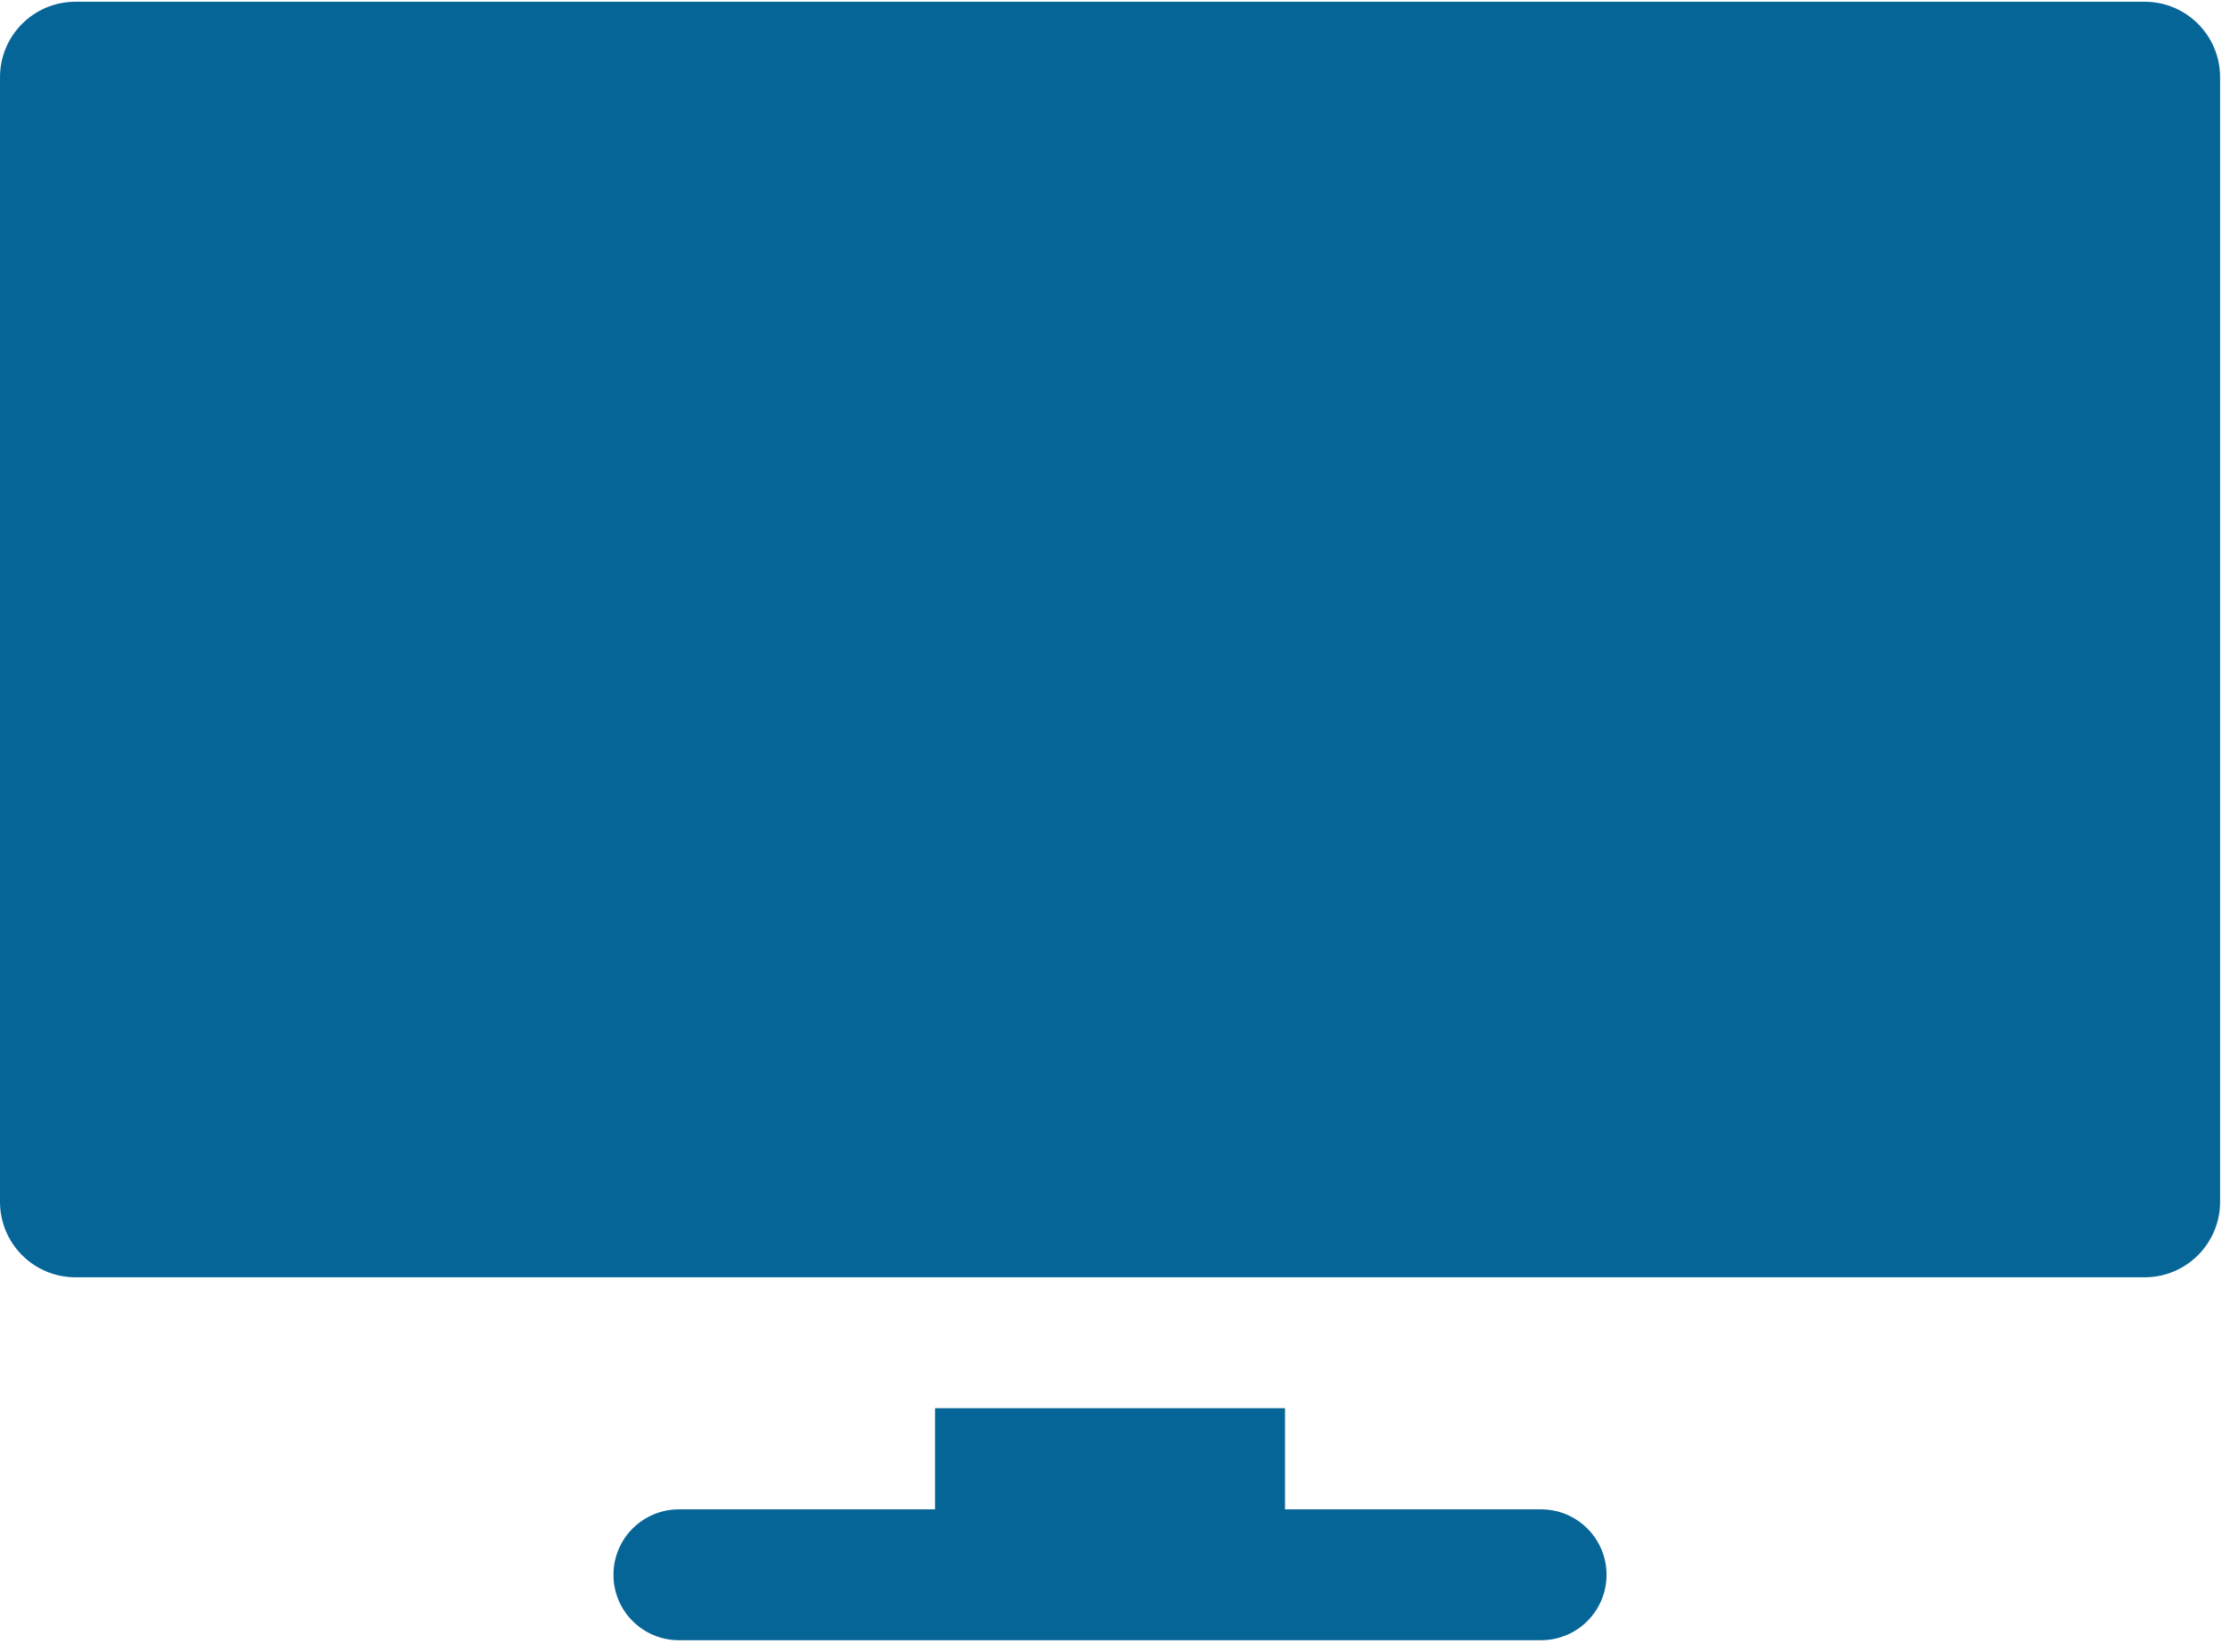
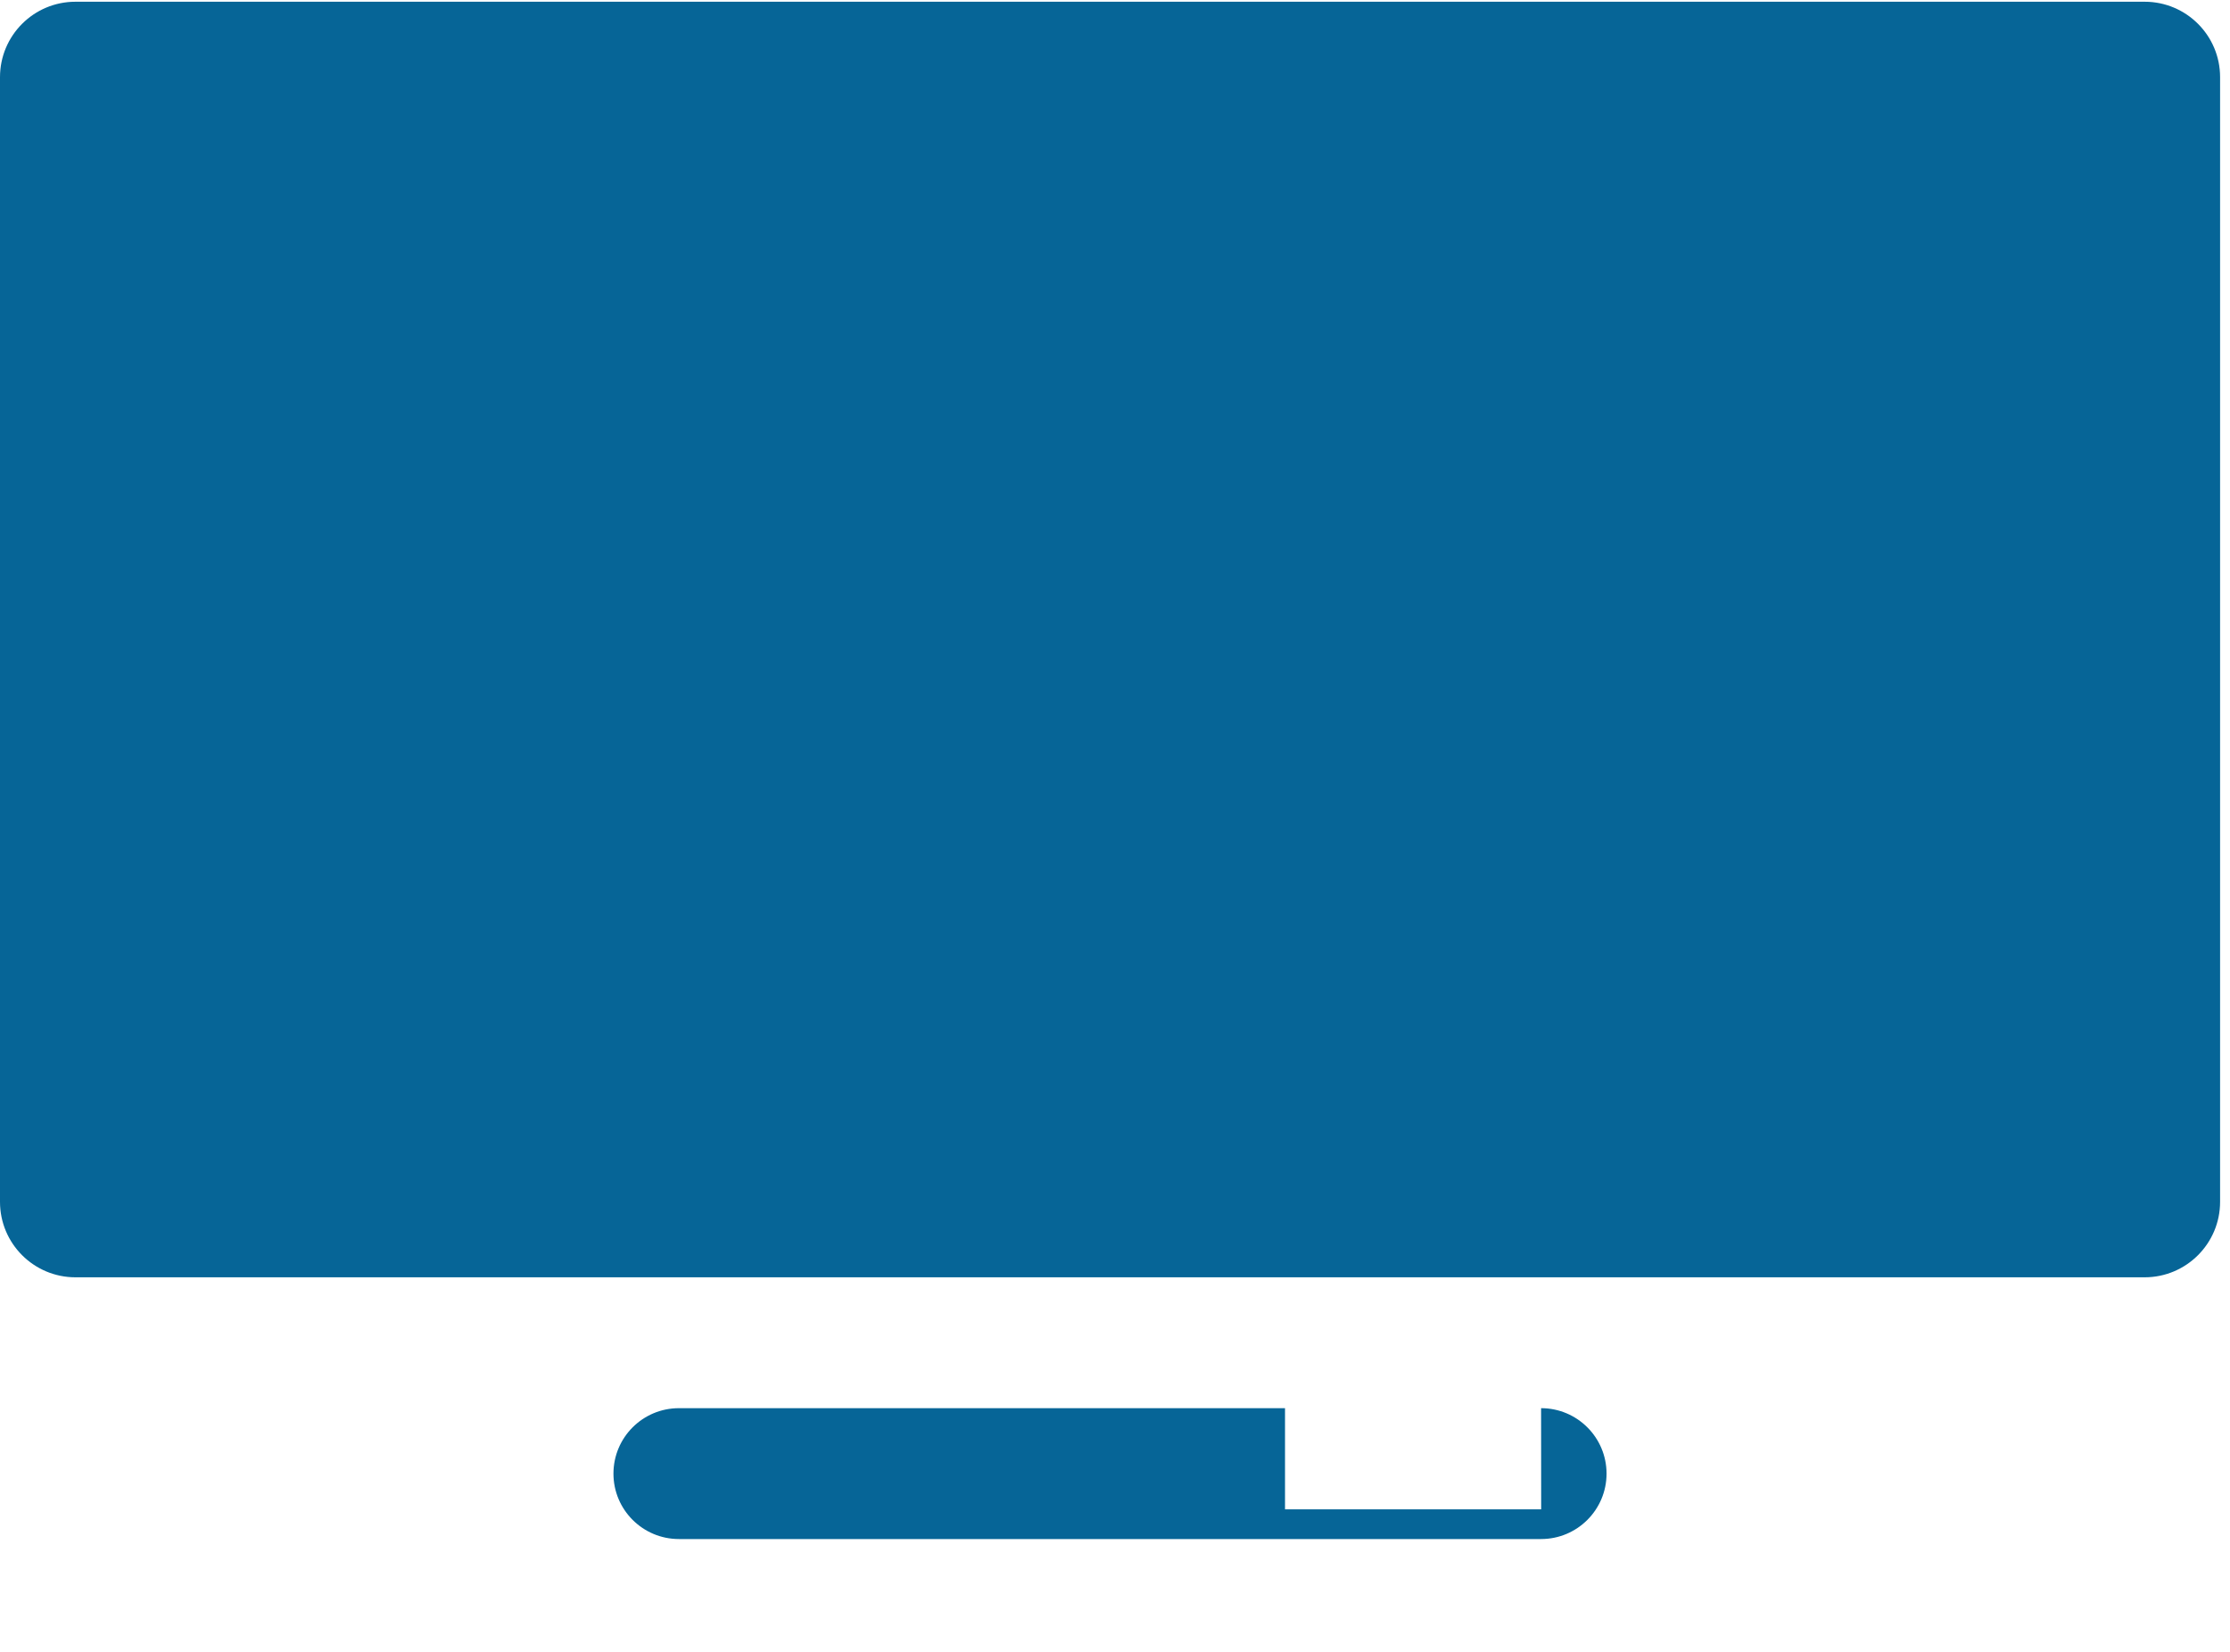
<svg xmlns="http://www.w3.org/2000/svg" width="54" height="40" viewBox="0 0 54 40">
  <g fill="none" fill-rule="evenodd">
    <g fill="#066597">
      <g>
-         <path d="M51.933.042H1.827C.818.042 0 .86 0 1.869v27.234c0 1.008.818 1.827 1.827 1.827h50.106c1.009 0 1.827-.819 1.827-1.827V1.869c0-1.01-.818-1.827-1.827-1.827zM37.32 36.549h-6.203v-2.45h-8.474v2.45H16.44c-.876 0-1.585.71-1.585 1.585s.71 1.584 1.585 1.584h20.878c.876 0 1.585-.71 1.585-1.584 0-.875-.71-1.585-1.585-1.585z" transform="translate(-1411 -1684) translate(1411 1684)" />
+         <path d="M51.933.042H1.827C.818.042 0 .86 0 1.869v27.234c0 1.008.818 1.827 1.827 1.827h50.106c1.009 0 1.827-.819 1.827-1.827V1.869c0-1.01-.818-1.827-1.827-1.827zM37.32 36.549h-6.203v-2.45h-8.474H16.44c-.876 0-1.585.71-1.585 1.585s.71 1.584 1.585 1.584h20.878c.876 0 1.585-.71 1.585-1.584 0-.875-.71-1.585-1.585-1.585z" transform="translate(-1411 -1684) translate(1411 1684)" />
      </g>
    </g>
  </g>
</svg>